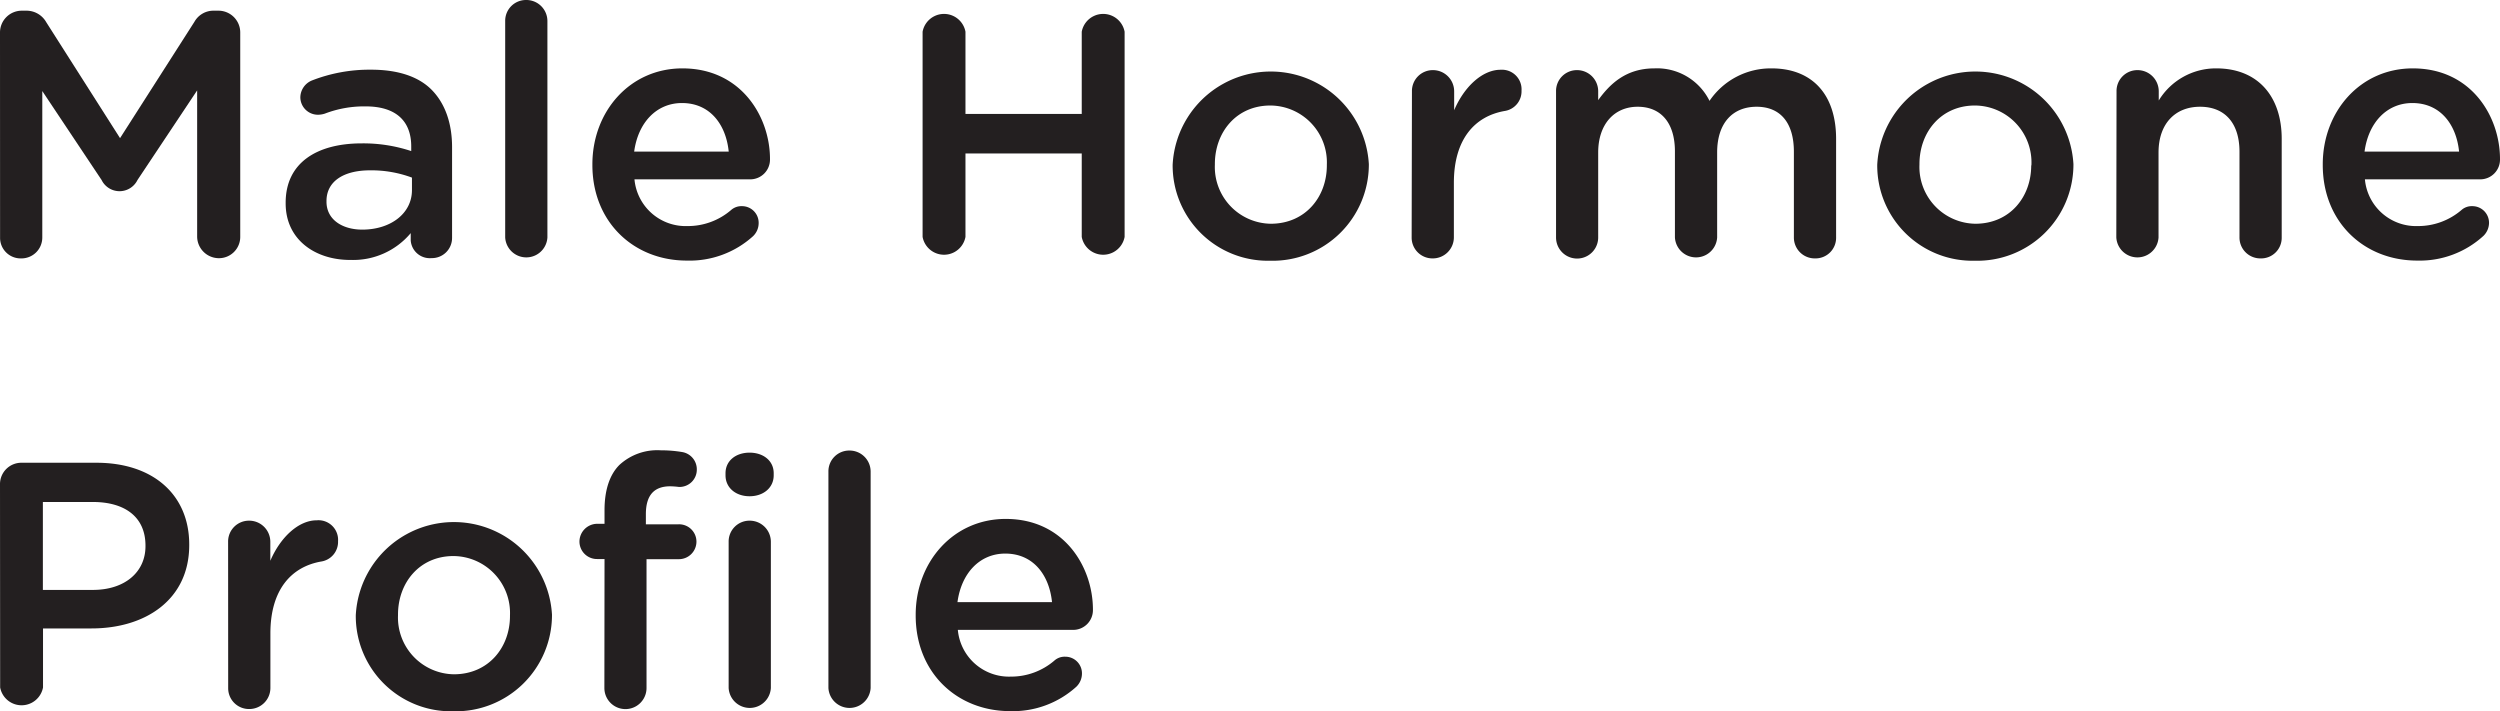
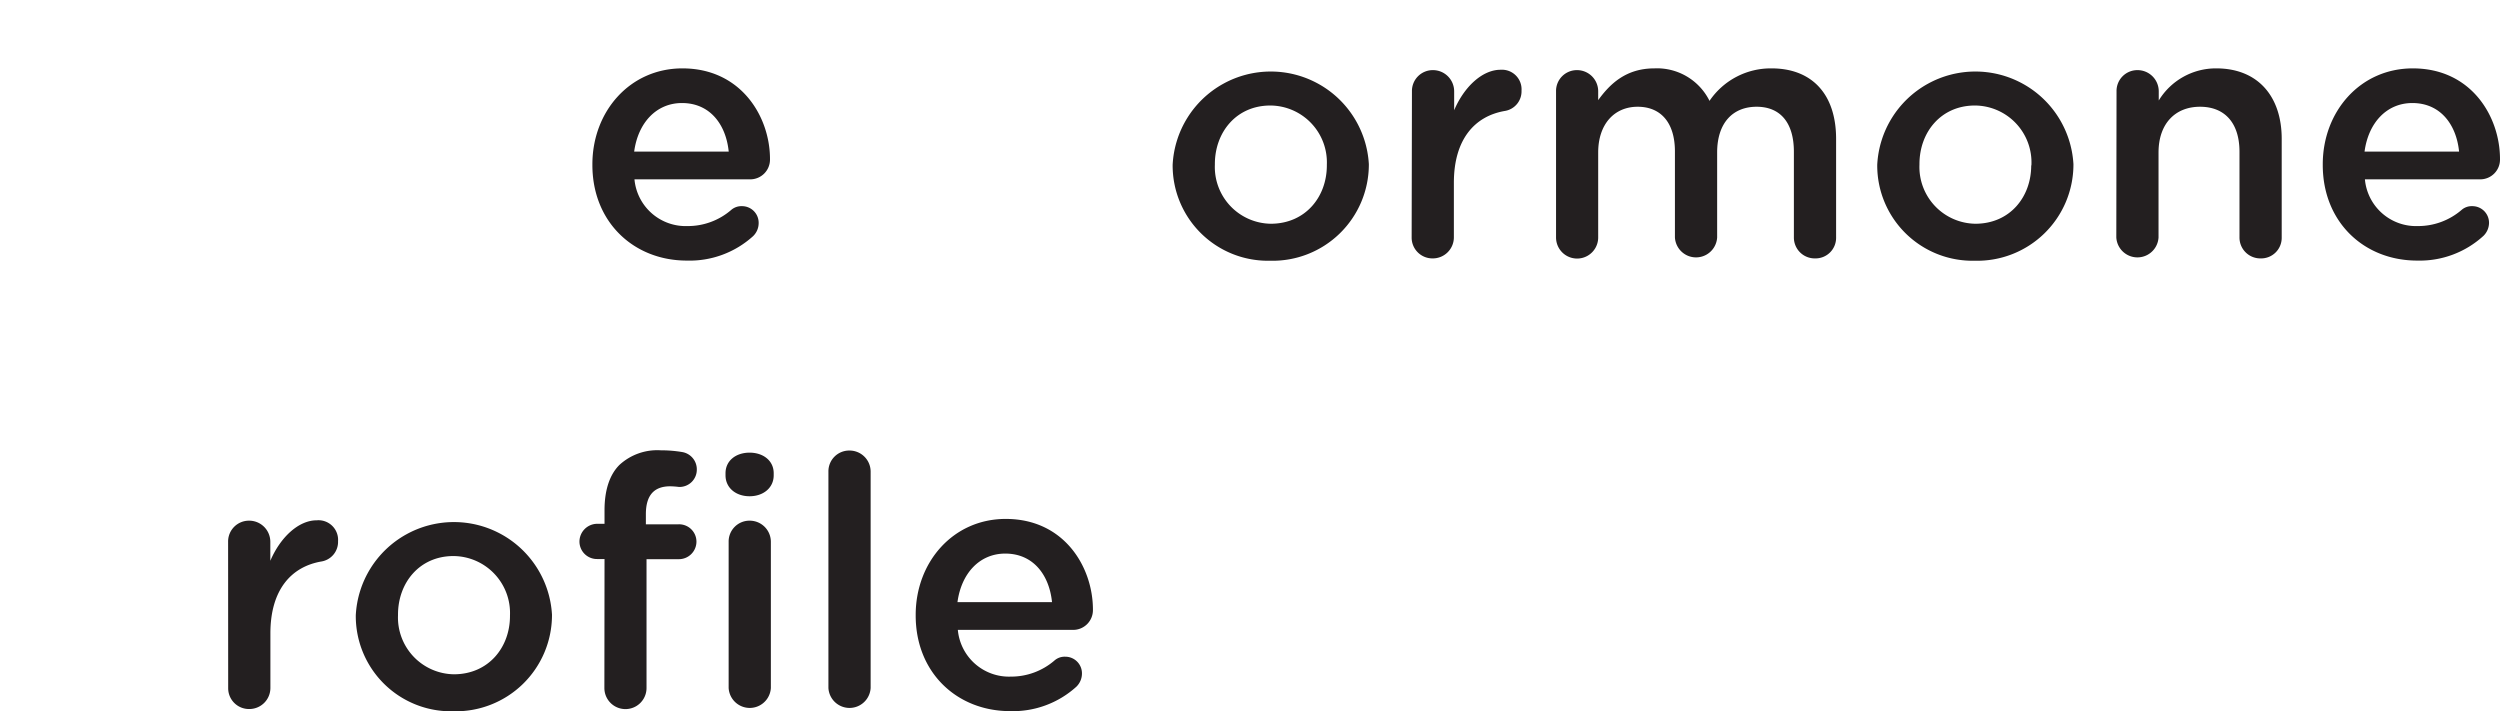
<svg xmlns="http://www.w3.org/2000/svg" id="Layer_1" data-name="Layer 1" viewBox="0 0 344.03 97.88">
  <defs>
    <style>.cls-1{fill:#231f20;}</style>
  </defs>
-   <path class="cls-1" d="M205.48,271.79a3,3,0,0,1,3-3h.62a3.12,3.12,0,0,1,2.74,1.58L222,286.33l10.23-16a3,3,0,0,1,2.69-1.54h.62a3,3,0,0,1,3,3v28.13a2.93,2.93,0,0,1-3,2.93,3,3,0,0,1-2.93-2.93V279.76l-8.21,12.33a2.75,2.75,0,0,1-4.94,0l-8.16-12.24V300a2.87,2.87,0,0,1-2.93,2.88,2.83,2.83,0,0,1-2.88-2.88Z" transform="translate(-205.48 -267.32)" />
-   <path class="cls-1" d="M244.79,295.31v-.1c0-5.47,4.27-8.16,10.47-8.16a20.93,20.93,0,0,1,6.81,1.06v-.63c0-3.6-2.2-5.52-6.28-5.52a15.13,15.13,0,0,0-5.62,1,3.19,3.19,0,0,1-.91.15,2.42,2.42,0,0,1-2.45-2.4,2.55,2.55,0,0,1,1.58-2.31,21.77,21.77,0,0,1,8.16-1.49c3.8,0,6.63,1,8.4,2.84s2.74,4.51,2.74,7.82v12.48a2.77,2.77,0,0,1-2.83,2.79A2.63,2.63,0,0,1,262,300.4v-1a10.32,10.32,0,0,1-8.26,3.69C249,303.13,244.79,300.4,244.79,295.31Zm17.38-1.83v-1.72a16,16,0,0,0-5.76-1c-3.74,0-6,1.58-6,4.22v.1c0,2.45,2.16,3.84,4.94,3.84C259.24,298.91,262.17,296.7,262.17,293.48Z" transform="translate(-205.48 -267.32)" />
-   <path class="cls-1" d="M275,270.2a2.86,2.86,0,0,1,2.88-2.88,2.9,2.9,0,0,1,2.93,2.88V300a2.91,2.91,0,0,1-5.81,0Z" transform="translate(-205.48 -267.32)" />
  <path class="cls-1" d="M300,303.18c-7.34,0-13-5.33-13-13.15v-.1c0-7.25,5.14-13.2,12.39-13.2,8.06,0,12.05,6.63,12.05,12.48a2.72,2.72,0,0,1-2.74,2.79H292.79a7.08,7.08,0,0,0,7.3,6.43,9.12,9.12,0,0,0,6-2.21,2.15,2.15,0,0,1,1.49-.53,2.29,2.29,0,0,1,2.3,2.35,2.49,2.49,0,0,1-.77,1.78A13,13,0,0,1,300,303.18Zm5.76-15c-.38-3.75-2.59-6.68-6.43-6.68-3.55,0-6.05,2.74-6.58,6.68Z" transform="translate(-205.48 -267.32)" />
-   <path class="cls-1" d="M332.44,271.69a3,3,0,0,1,5.9,0V283h16V271.69a3,3,0,0,1,5.9,0v28.23a3,3,0,0,1-5.9,0V288.44h-16v11.48a3,3,0,0,1-5.9,0Z" transform="translate(-205.48 -267.32)" />
  <path class="cls-1" d="M366.85,290.08V290a13.52,13.52,0,0,1,27-.1v.1a13.25,13.25,0,0,1-13.59,13.2A13.11,13.11,0,0,1,366.85,290.08Zm21.22,0V290a7.83,7.83,0,0,0-7.78-8.16c-4.65,0-7.63,3.65-7.63,8.06v.1a7.81,7.81,0,0,0,7.73,8.11C385.1,298.09,388.07,294.44,388.07,290.08Z" transform="translate(-205.48 -267.32)" />
  <path class="cls-1" d="M399.78,279.9a2.87,2.87,0,0,1,2.88-2.93,2.92,2.92,0,0,1,2.93,2.93v2.59c1.34-3.17,3.84-5.57,6.39-5.57a2.7,2.7,0,0,1,2.88,2.88,2.73,2.73,0,0,1-2.31,2.79c-4.13.72-7,3.89-7,9.89V300a2.9,2.9,0,0,1-2.93,2.88,2.86,2.86,0,0,1-2.88-2.88Z" transform="translate(-205.48 -267.32)" />
  <path class="cls-1" d="M419.61,279.9a2.87,2.87,0,0,1,2.88-2.93,2.91,2.91,0,0,1,2.92,2.93v1.2c1.64-2.26,3.84-4.37,7.73-4.37a8.06,8.06,0,0,1,7.59,4.47,10.18,10.18,0,0,1,8.54-4.47c5.52,0,8.88,3.51,8.88,9.7V300a2.83,2.83,0,0,1-2.88,2.88,2.87,2.87,0,0,1-2.93-2.88V288.2c0-4-1.87-6.19-5.13-6.19s-5.43,2.21-5.43,6.29V300a2.91,2.91,0,0,1-5.81,0V288.16c0-3.94-1.92-6.15-5.13-6.15s-5.43,2.4-5.43,6.29V300a2.9,2.9,0,0,1-5.8,0Z" transform="translate(-205.48 -267.32)" />
  <path class="cls-1" d="M463.81,290.08V290a13.52,13.52,0,0,1,27-.1v.1a13.25,13.25,0,0,1-13.59,13.2A13.11,13.11,0,0,1,463.81,290.08Zm21.22,0V290a7.83,7.83,0,0,0-7.78-8.16c-4.65,0-7.63,3.65-7.63,8.06v.1a7.81,7.81,0,0,0,7.73,8.11C482.06,298.09,485,294.44,485,290.08Z" transform="translate(-205.48 -267.32)" />
  <path class="cls-1" d="M496.74,279.9a2.87,2.87,0,0,1,2.88-2.93,2.92,2.92,0,0,1,2.93,2.93v1.25a9.2,9.2,0,0,1,7.92-4.42c5.71,0,9,3.84,9,9.7V300a2.83,2.83,0,0,1-2.88,2.88,2.87,2.87,0,0,1-2.93-2.88V288.2c0-3.93-2-6.19-5.43-6.19s-5.71,2.35-5.71,6.29V300a2.91,2.91,0,0,1-5.81,0Z" transform="translate(-205.48 -267.32)" />
  <path class="cls-1" d="M538.12,303.18c-7.35,0-13-5.33-13-13.15v-.1c0-7.25,5.14-13.2,12.39-13.2,8.06,0,12,6.63,12,12.48a2.72,2.72,0,0,1-2.73,2.79H530.92a7.07,7.07,0,0,0,7.29,6.43,9.17,9.17,0,0,0,6-2.21,2.12,2.12,0,0,1,1.48-.53A2.29,2.29,0,0,1,548,298a2.53,2.53,0,0,1-.77,1.78A13,13,0,0,1,538.12,303.18Zm5.76-15c-.38-3.75-2.59-6.68-6.43-6.68-3.56,0-6.05,2.74-6.58,6.68Z" transform="translate(-205.48 -267.32)" />
-   <path class="cls-1" d="M205.48,334a2.94,2.94,0,0,1,3-3h10.27c7.87,0,12.77,4.47,12.77,11.24v.09c0,7.54-6.05,11.47-13.44,11.47h-6.68v8.12a3,3,0,0,1-5.9,0Zm12.77,14.5c4.46,0,7.25-2.5,7.25-6v-.1c0-3.94-2.83-6-7.25-6h-6.87v12.1Z" transform="translate(-205.48 -267.32)" />
  <path class="cls-1" d="M236.87,341.9a2.87,2.87,0,0,1,2.88-2.93,2.91,2.91,0,0,1,2.93,2.93v2.59c1.35-3.17,3.84-5.57,6.39-5.57A2.7,2.7,0,0,1,252,341.8a2.73,2.73,0,0,1-2.31,2.79c-4.13.72-7,3.89-7,9.89V362a2.9,2.9,0,0,1-2.93,2.89,2.86,2.86,0,0,1-2.88-2.89Z" transform="translate(-205.48 -267.32)" />
  <path class="cls-1" d="M254.44,352.08V352a13.52,13.52,0,0,1,27-.1v.1a13.25,13.25,0,0,1-13.59,13.2A13.1,13.1,0,0,1,254.44,352.08Zm21.22,0V352a7.84,7.84,0,0,0-7.78-8.16c-4.65,0-7.63,3.65-7.63,8.06v.1a7.81,7.81,0,0,0,7.73,8.11C272.68,360.09,275.66,356.44,275.66,352.08Z" transform="translate(-205.48 -267.32)" />
  <path class="cls-1" d="M288.67,344.25h-1a2.41,2.41,0,0,1-2.45-2.4,2.46,2.46,0,0,1,2.45-2.45h1v-1.87c0-2.78.71-4.9,2.06-6.24a7.69,7.69,0,0,1,5.71-2,17.22,17.22,0,0,1,2.93.24,2.41,2.41,0,0,1,2,2.41,2.38,2.38,0,0,1-2.45,2.39,11.26,11.26,0,0,0-1.2-.09c-2.21,0-3.36,1.2-3.36,3.84v1.39h4.51a2.39,2.39,0,0,1,2.45,2.4,2.42,2.42,0,0,1-2.45,2.4h-4.42V362a2.9,2.9,0,0,1-5.8,0Zm16.65-11.81c0-1.73,1.44-2.83,3.31-2.83s3.32,1.1,3.32,2.83v.29c0,1.73-1.44,2.88-3.32,2.88s-3.31-1.15-3.31-2.88Zm.43,9.46a2.87,2.87,0,0,1,2.88-2.93,2.91,2.91,0,0,1,2.93,2.93V362a2.91,2.91,0,0,1-5.81,0Z" transform="translate(-205.48 -267.32)" />
  <path class="cls-1" d="M319.48,332.2a2.86,2.86,0,0,1,2.88-2.88,2.9,2.9,0,0,1,2.93,2.88V362a2.91,2.91,0,0,1-5.81,0Z" transform="translate(-205.48 -267.32)" />
  <path class="cls-1" d="M344.49,365.18c-7.35,0-13-5.33-13-13.15v-.1c0-7.25,5.14-13.2,12.39-13.2,8.06,0,12,6.63,12,12.48a2.72,2.72,0,0,1-2.73,2.79H337.29a7.07,7.07,0,0,0,7.29,6.43,9.12,9.12,0,0,0,6-2.21,2.12,2.12,0,0,1,1.48-.53,2.29,2.29,0,0,1,2.31,2.35,2.53,2.53,0,0,1-.77,1.78A13,13,0,0,1,344.49,365.18Zm5.76-15c-.38-3.75-2.59-6.68-6.43-6.68-3.56,0-6.05,2.74-6.58,6.68Z" transform="translate(-205.48 -267.32)" />
</svg>